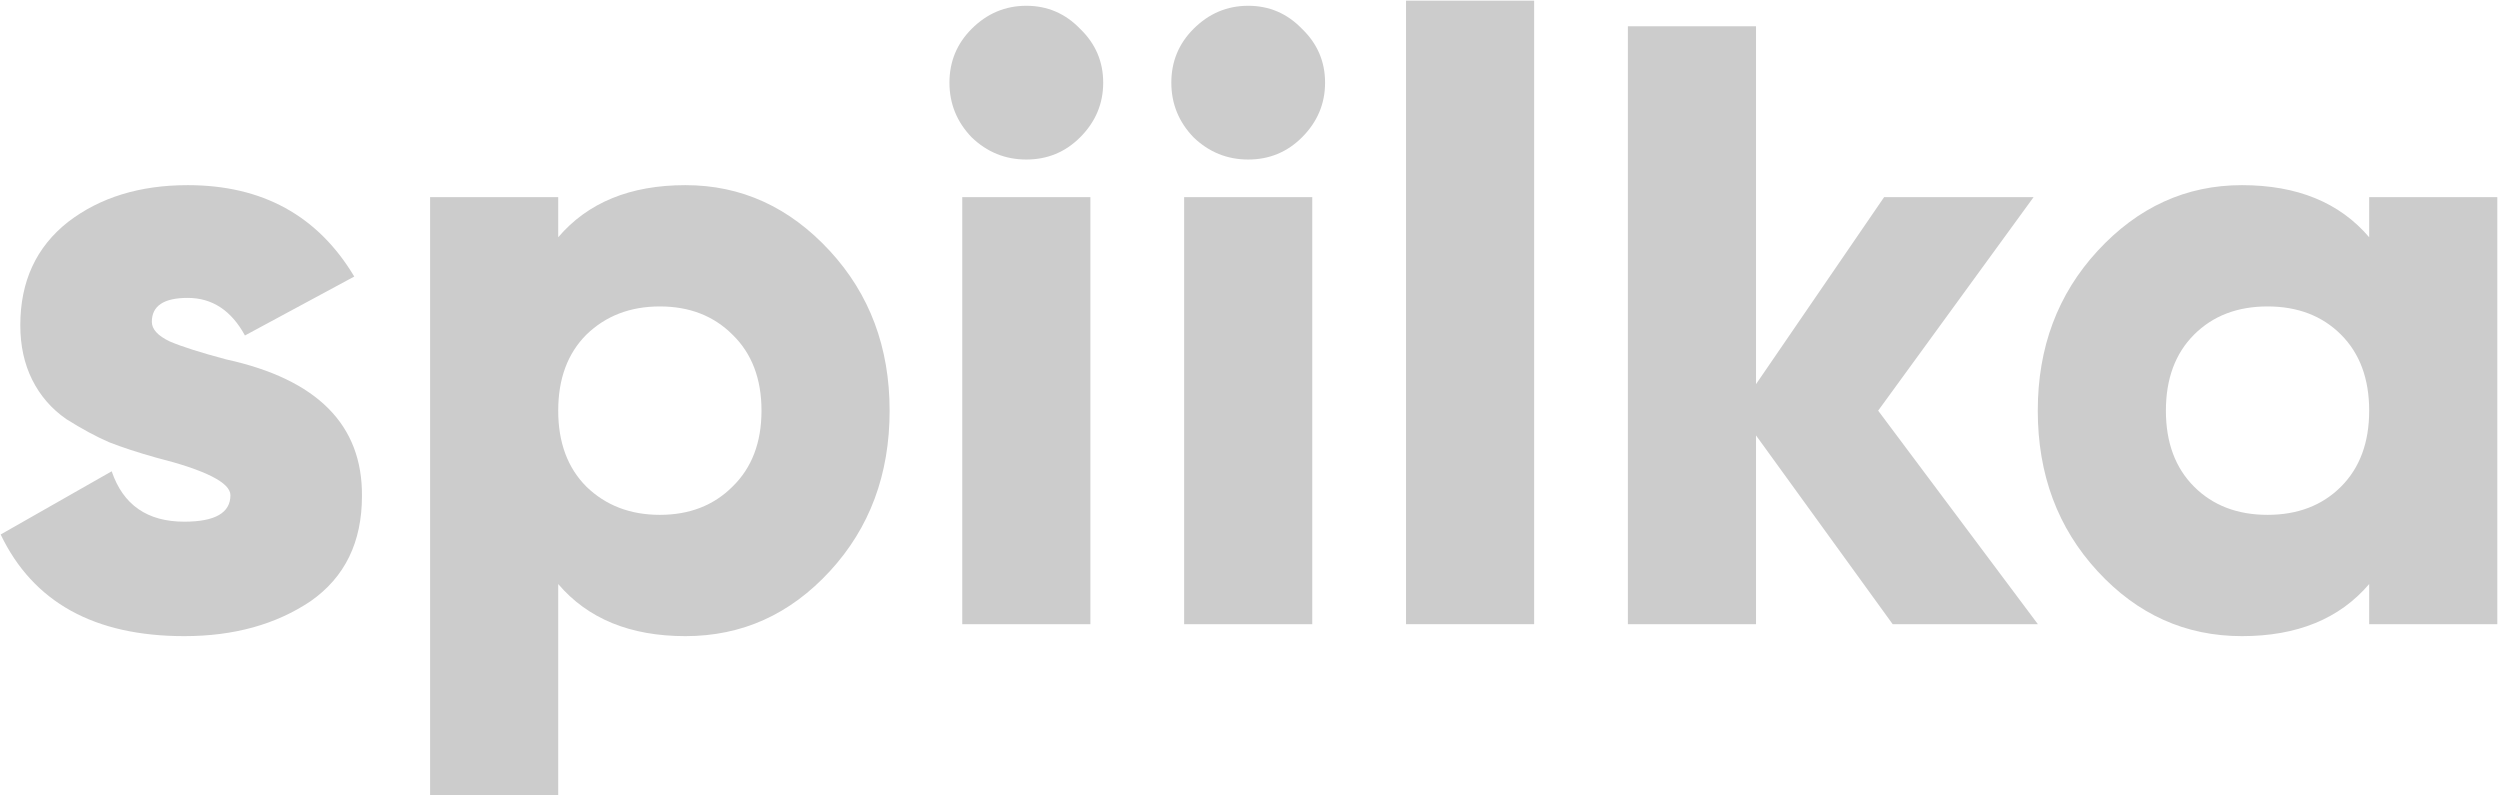
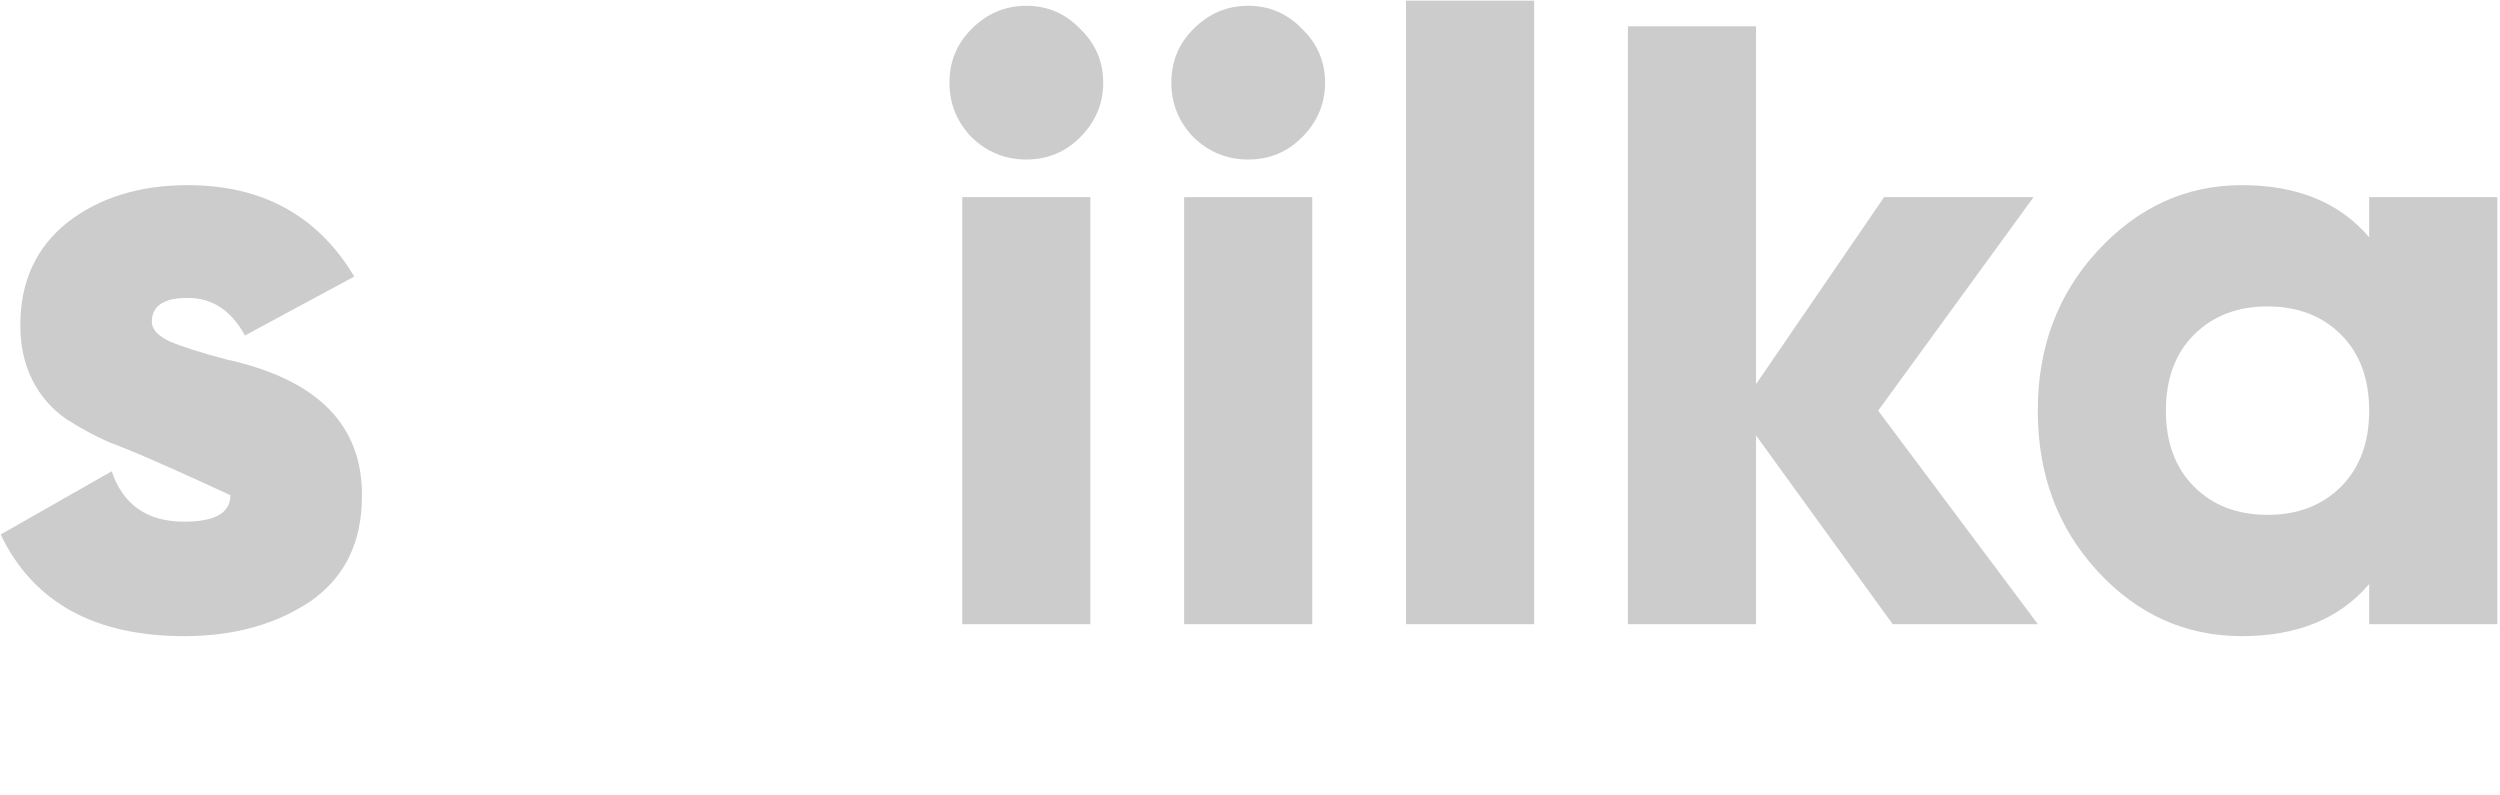
<svg xmlns="http://www.w3.org/2000/svg" width="761" height="242" viewBox="0 0 761 242" fill="none">
-   <path d="M46.22 97.96C46.22 100.214 48.04 102.207 51.68 103.94C55.32 105.5 61.04 107.32 68.84 109.4C96.573 115.467 110.353 129.334 110.18 151C110.18 165.04 104.98 175.7 94.58 182.98C84.007 190.087 71.18 193.64 56.1 193.64C28.713 193.64 10.08 183.327 0.2 162.7L34 143.46C37.467 153.687 44.833 158.8 56.1 158.8C65.46 158.8 70.14 156.114 70.14 150.74C70.14 146.927 62.6 143.114 47.52 139.3C41.973 137.74 37.207 136.18 33.22 134.62C29.233 132.887 24.9 130.547 20.22 127.6C15.713 124.48 12.247 120.494 9.82 115.64C7.393 110.787 6.18 105.24 6.18 99C6.18 85.653 11.033 75.167 20.74 67.54C30.447 60.087 42.58 56.36 57.14 56.36C79.847 56.36 96.747 65.633 107.84 84.18L74.56 102.12C70.4 94.493 64.593 90.68 57.14 90.68C49.86 90.68 46.22 93.107 46.22 97.96Z" fill="#CCCCCC" />
-   <path d="M208.661 56.36C225.648 56.36 240.294 63.033 252.601 76.38C264.734 89.553 270.801 105.76 270.801 125C270.801 144.414 264.734 160.707 252.601 173.88C240.468 187.054 225.821 193.64 208.661 193.64C191.848 193.64 178.934 188.354 169.921 177.78V242H130.921V60H169.921V72.22C178.934 61.647 191.848 56.36 208.661 56.36ZM178.501 148.14C184.394 153.86 191.848 156.72 200.861 156.72C209.874 156.72 217.241 153.86 222.961 148.14C228.854 142.42 231.801 134.707 231.801 125C231.801 115.294 228.854 107.58 222.961 101.86C217.241 96.14 209.874 93.28 200.861 93.28C191.848 93.28 184.394 96.14 178.501 101.86C172.781 107.58 169.921 115.294 169.921 125C169.921 134.707 172.781 142.42 178.501 148.14Z" fill="#CCCCCC" />
+   <path d="M46.22 97.96C46.22 100.214 48.04 102.207 51.68 103.94C55.32 105.5 61.04 107.32 68.84 109.4C96.573 115.467 110.353 129.334 110.18 151C110.18 165.04 104.98 175.7 94.58 182.98C84.007 190.087 71.18 193.64 56.1 193.64C28.713 193.64 10.08 183.327 0.2 162.7L34 143.46C37.467 153.687 44.833 158.8 56.1 158.8C65.46 158.8 70.14 156.114 70.14 150.74C41.973 137.74 37.207 136.18 33.22 134.62C29.233 132.887 24.9 130.547 20.22 127.6C15.713 124.48 12.247 120.494 9.82 115.64C7.393 110.787 6.18 105.24 6.18 99C6.18 85.653 11.033 75.167 20.74 67.54C30.447 60.087 42.58 56.36 57.14 56.36C79.847 56.36 96.747 65.633 107.84 84.18L74.56 102.12C70.4 94.493 64.593 90.68 57.14 90.68C49.86 90.68 46.22 93.107 46.22 97.96Z" fill="#CCCCCC" />
  <path d="M328.793 41.8C324.287 46.307 318.827 48.56 312.413 48.56C306 48.56 300.453 46.307 295.773 41.8C291.267 37.12 289.013 31.573 289.013 25.16C289.013 18.747 291.267 13.287 295.773 8.78C300.453 4.1 306 1.76 312.413 1.76C318.827 1.76 324.287 4.1 328.793 8.78C333.473 13.287 335.813 18.747 335.813 25.16C335.813 31.573 333.473 37.12 328.793 41.8ZM331.913 190H292.913V60H331.913V190Z" fill="#CCCCCC" />
  <path d="M396.332 41.8C391.826 46.307 386.366 48.56 379.952 48.56C373.539 48.56 367.992 46.307 363.312 41.8C358.806 37.12 356.552 31.573 356.552 25.16C356.552 18.747 358.806 13.287 363.312 8.78C367.992 4.1 373.539 1.76 379.952 1.76C386.366 1.76 391.826 4.1 396.332 8.78C401.012 13.287 403.352 18.747 403.352 25.16C403.352 31.573 401.012 37.12 396.332 41.8ZM399.452 190H360.452V60H399.452V190Z" fill="#CCCCCC" />
  <path d="M466.991 190H427.991V0.2H466.991V190Z" fill="#CCCCCC" />
  <path d="M571.71 125L620.33 190H576.13L534.53 132.54V190H495.53V8H534.53V116.94L573.53 60H619.03L571.71 125Z" fill="#CCCCCC" />
  <path d="M721.18 72.22V60H760.18V190H721.18V177.78C712.167 188.354 699.253 193.64 682.44 193.64C665.28 193.64 650.633 187.054 638.5 173.88C626.367 160.707 620.3 144.414 620.3 125C620.3 105.76 626.367 89.553 638.5 76.38C650.807 63.033 665.453 56.36 682.44 56.36C699.253 56.36 712.167 61.647 721.18 72.22ZM659.3 125C659.3 134.707 662.16 142.42 667.88 148.14C673.6 153.86 681.053 156.72 690.24 156.72C699.427 156.72 706.88 153.86 712.6 148.14C718.32 142.42 721.18 134.707 721.18 125C721.18 115.294 718.32 107.58 712.6 101.86C706.88 96.14 699.427 93.28 690.24 93.28C681.053 93.28 673.6 96.14 667.88 101.86C662.16 107.58 659.3 115.294 659.3 125Z" fill="#CCCCCC" />
</svg>